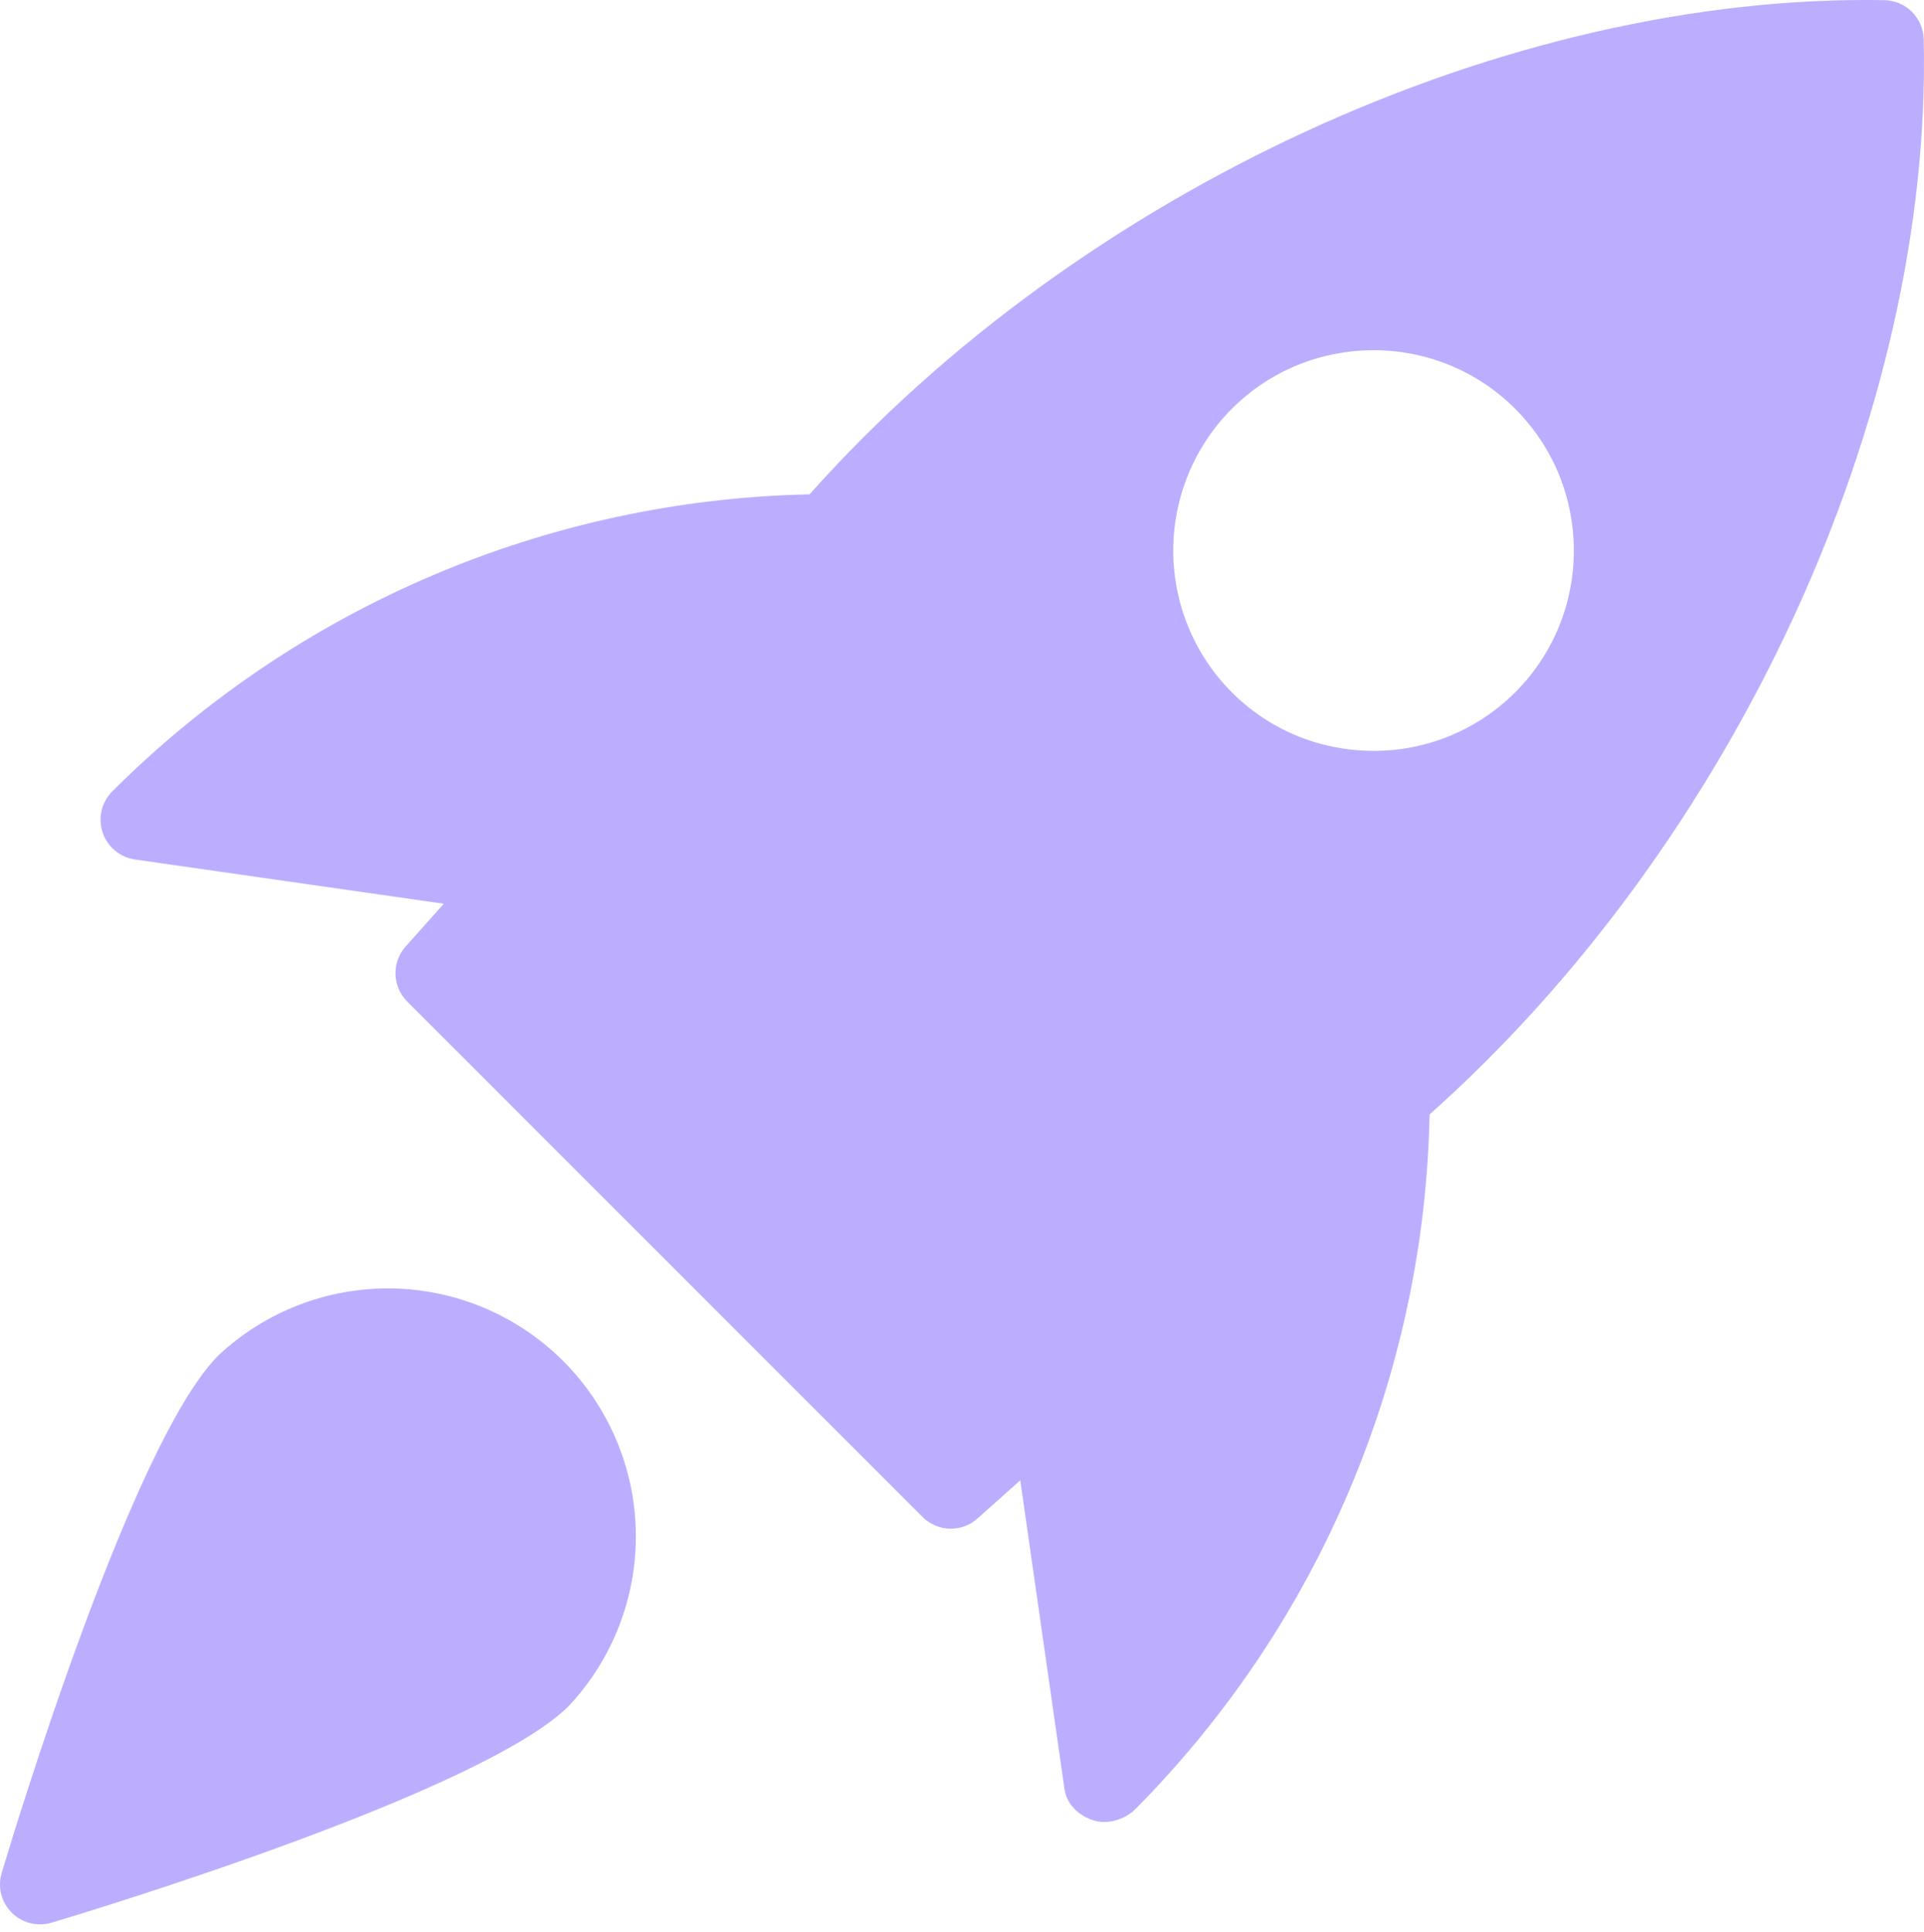
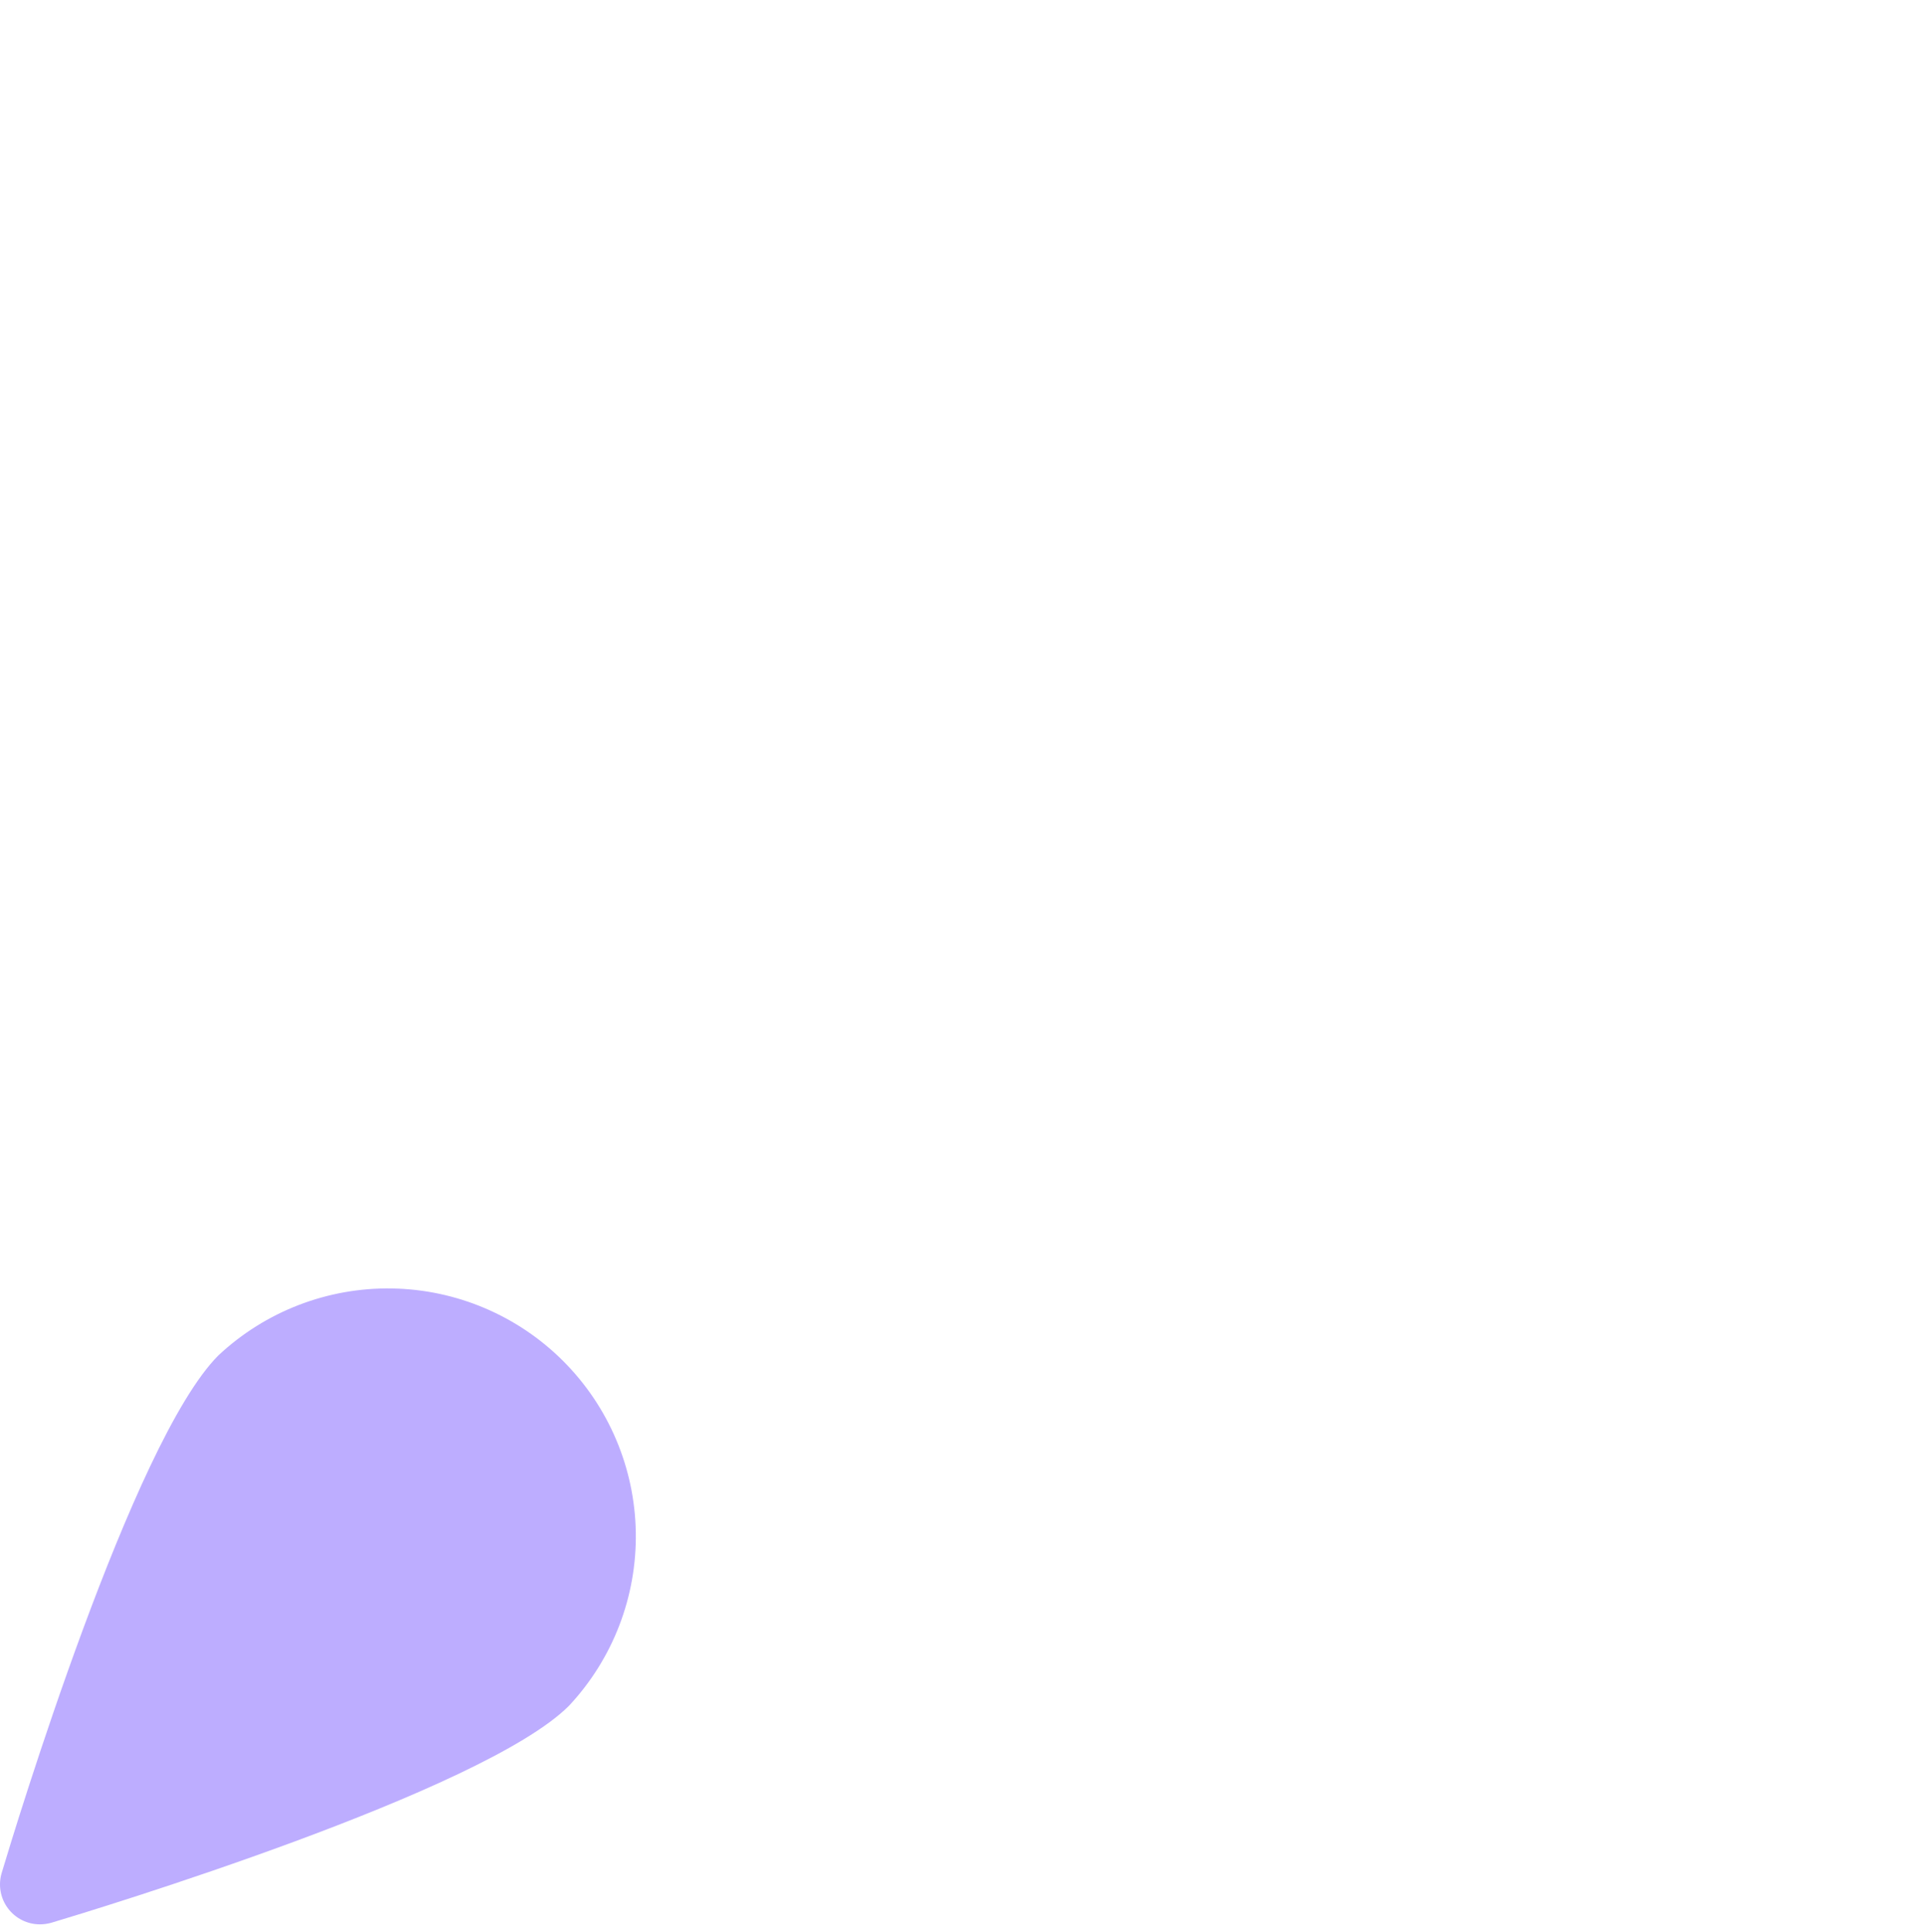
<svg xmlns="http://www.w3.org/2000/svg" width="256" height="257" viewBox="0 0 256 257" fill="none">
-   <path d="M250.76 0.022C200.792 -0.874 143.8 25.238 107.72 65.766C72.864 66.499 39.635 80.65 14.952 105.27C14.25 105.97 13.756 106.851 13.526 107.815C13.296 108.779 13.339 109.788 13.649 110.729C13.96 111.671 14.525 112.507 15.284 113.145C16.042 113.783 16.963 114.198 17.944 114.342L59.048 120.23L53.976 125.91C53.066 126.926 52.581 128.253 52.619 129.616C52.658 130.979 53.218 132.276 54.184 133.238L122.744 201.798C123.705 202.768 125.002 203.33 126.366 203.369C127.731 203.408 129.058 202.92 130.072 202.006L135.752 196.934L141.64 238.038C141.928 240.038 143.512 241.51 145.416 242.15C145.907 242.309 146.42 242.39 146.936 242.39C148.48 242.368 149.957 241.755 151.064 240.678C175.504 216.048 189.525 182.954 190.216 148.262C230.792 112.118 257.112 55.142 255.96 5.222C255.927 3.853 255.369 2.55 254.401 1.581C253.433 0.613 252.129 0.055 250.76 0.022ZM201.608 92.102C199.134 94.578 196.196 96.541 192.961 97.878C189.727 99.216 186.26 99.901 182.76 99.894C175.928 99.894 169.096 97.302 163.896 92.102C158.908 87.094 156.108 80.314 156.108 73.246C156.108 66.178 158.908 59.398 163.896 54.39C174.296 43.99 191.208 43.99 201.608 54.39C212.008 64.79 212.008 81.702 201.608 92.102Z" fill="#BDADFF" />
  <path d="M29.064 180.31C17.64 191.718 1.976 243.302 0.232 249.142C-0.011 249.938 -0.064 250.781 0.078 251.601C0.22 252.421 0.553 253.196 1.049 253.864C1.546 254.532 2.193 255.074 2.937 255.446C3.682 255.818 4.503 256.01 5.336 256.006C5.856 256.003 6.372 255.927 6.872 255.782C12.712 254.038 64.28 238.358 75.704 226.934C81.551 220.683 84.74 212.403 84.597 203.844C84.453 195.285 80.988 187.116 74.934 181.064C68.88 175.012 60.711 171.55 52.151 171.41C43.592 171.269 35.313 174.461 29.064 180.31Z" fill="#BDADFF" />
</svg>